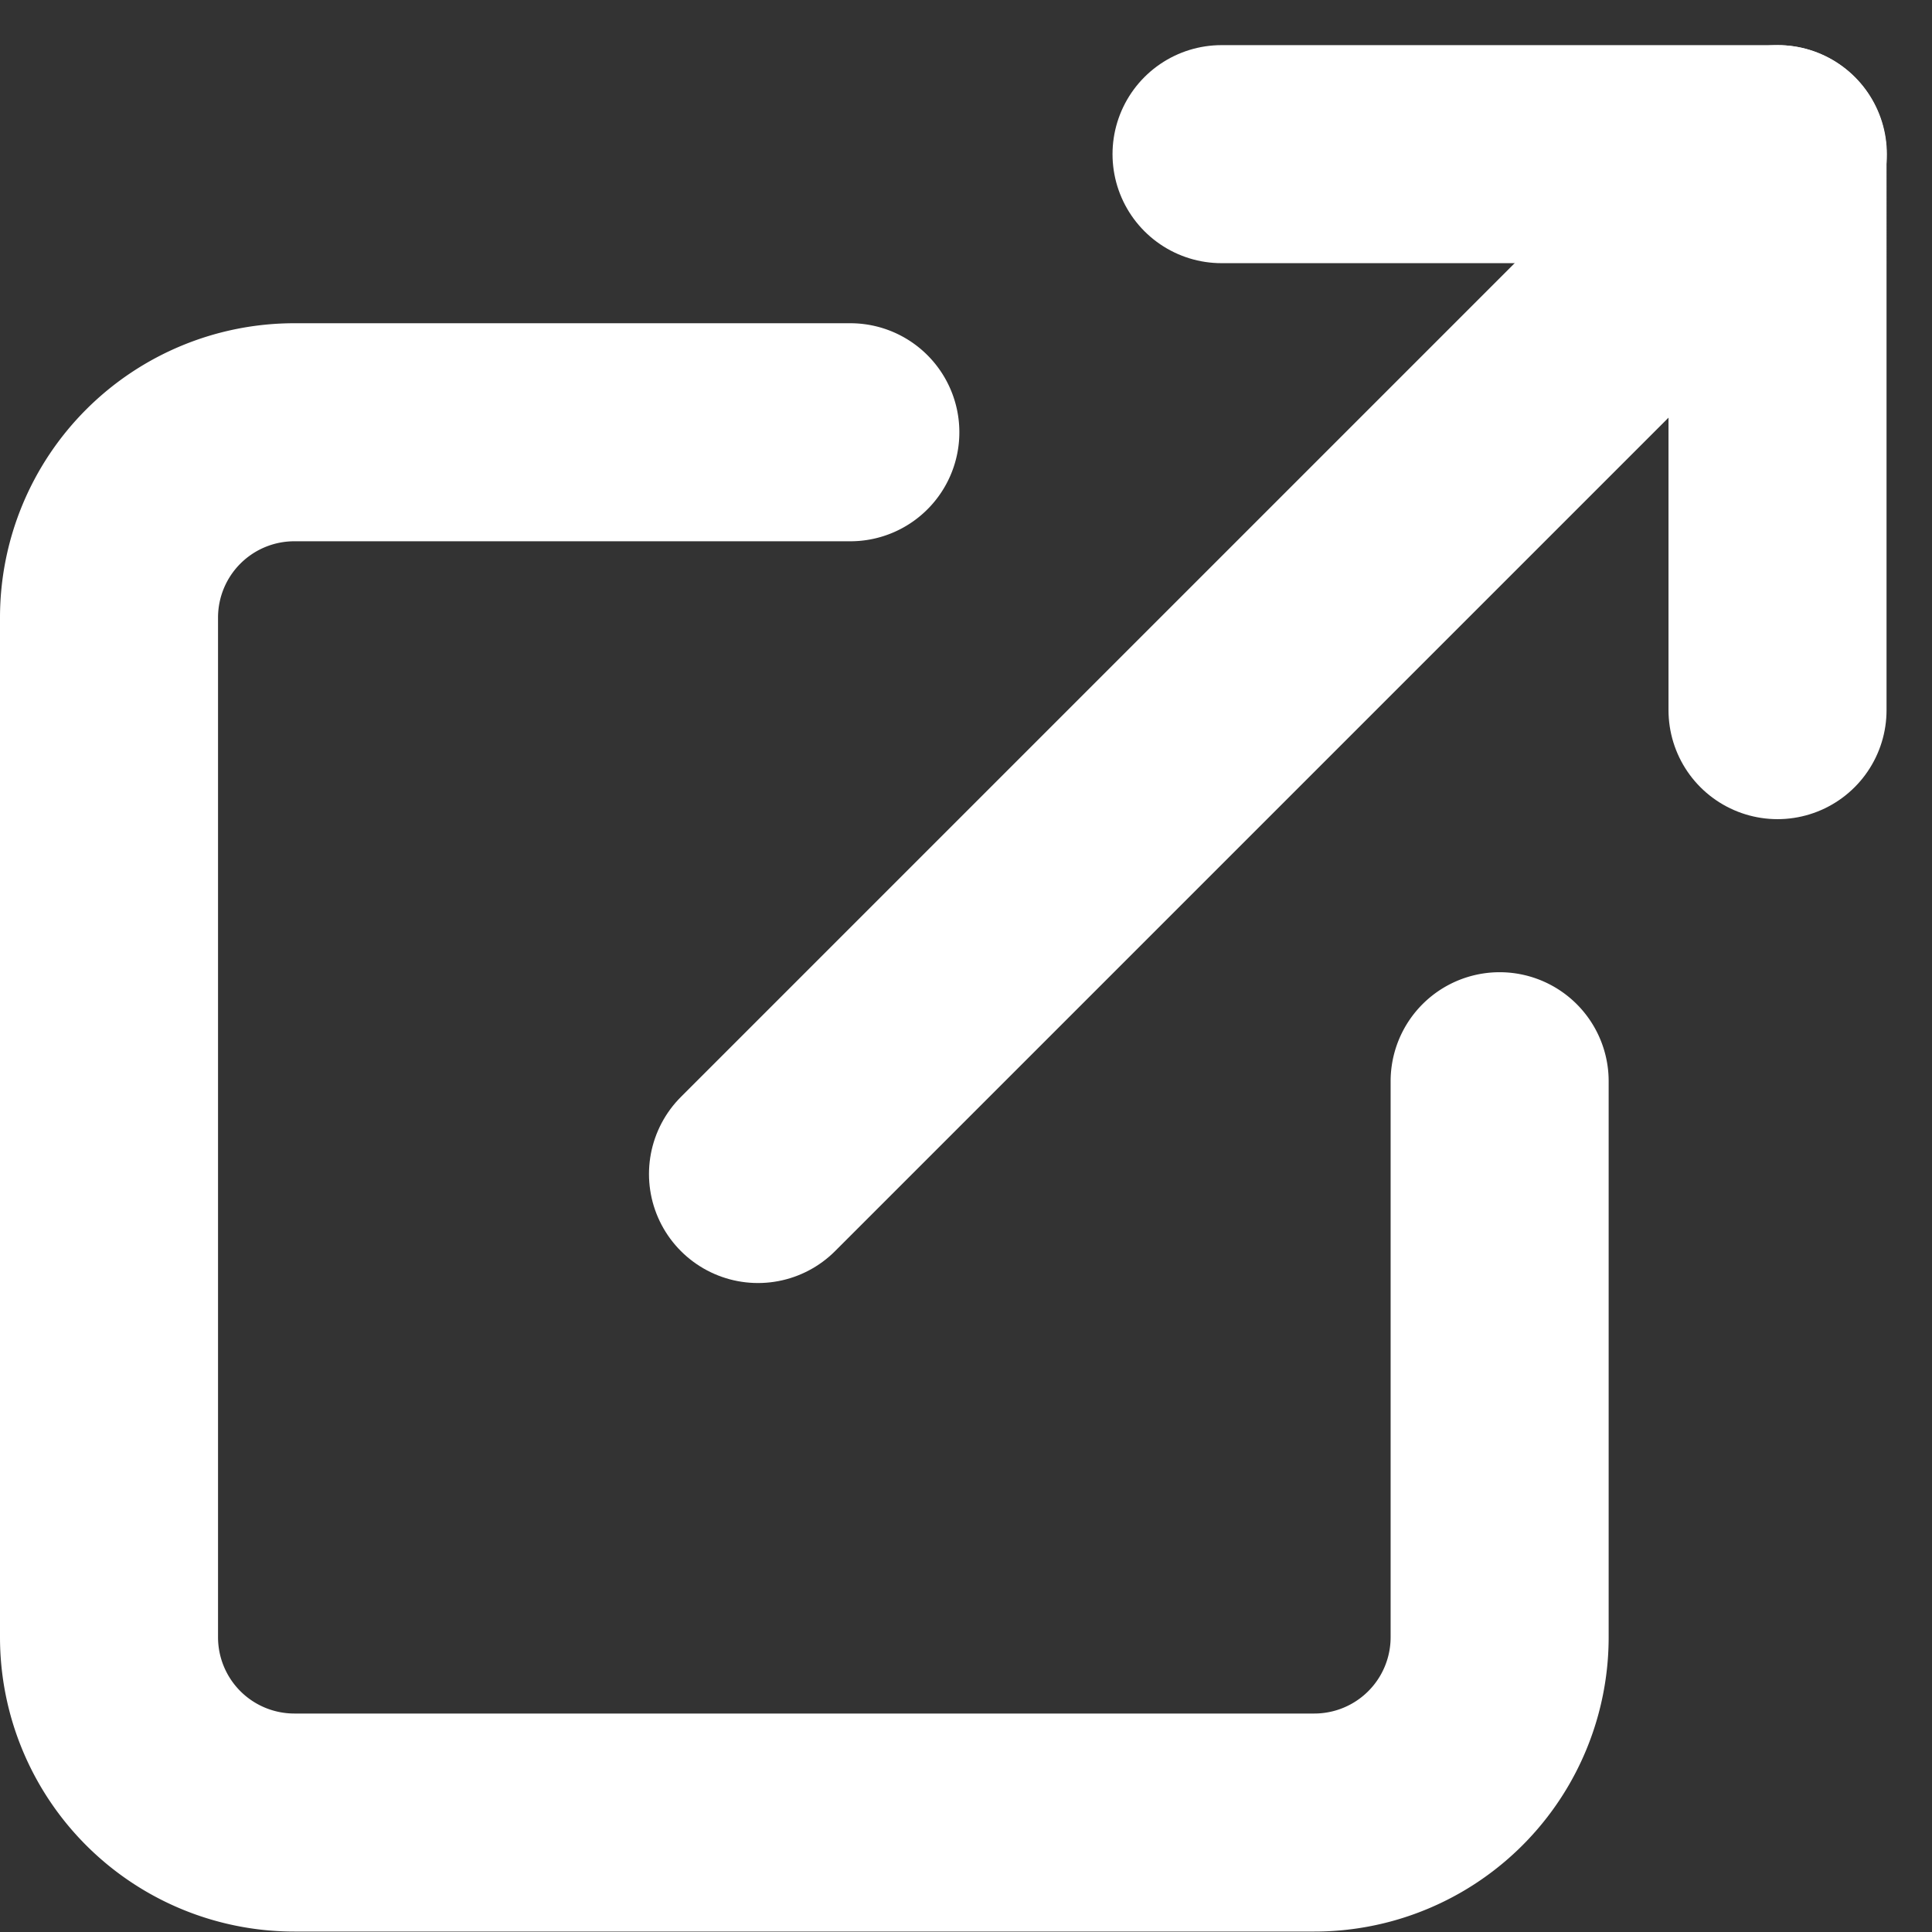
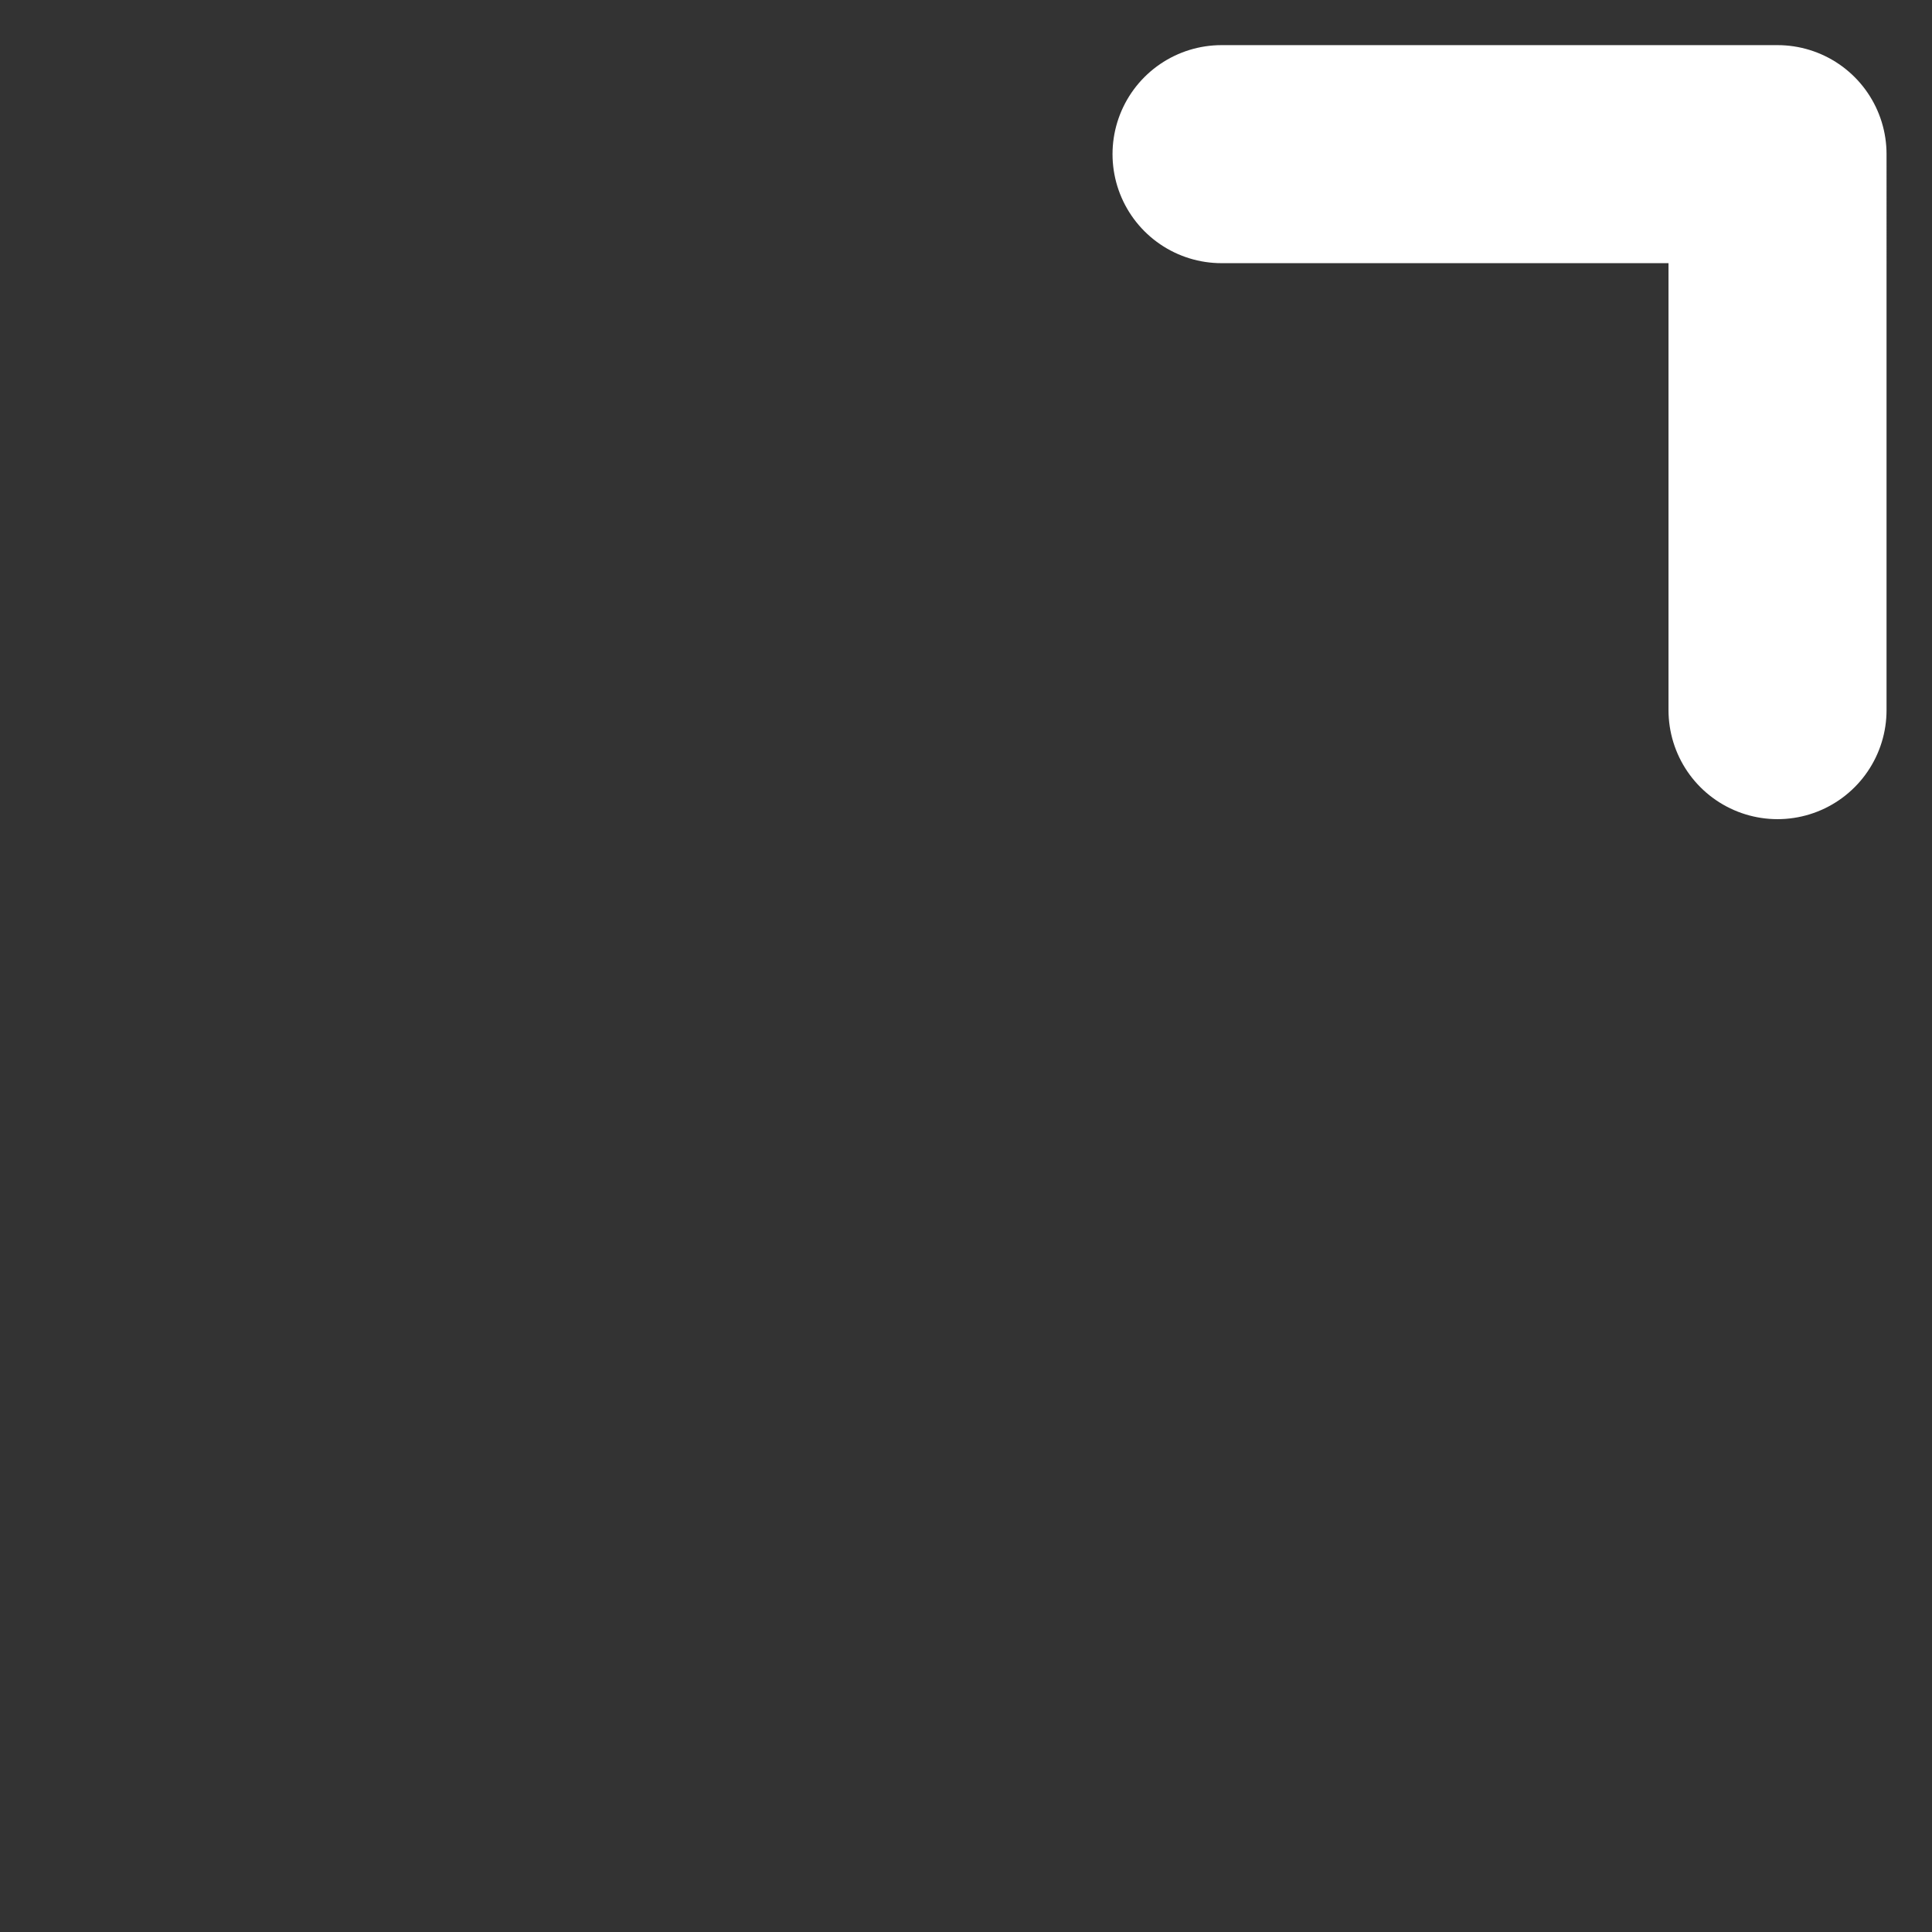
<svg xmlns="http://www.w3.org/2000/svg" width="17.722" height="17.722" viewBox="0 0 17.722 17.722">
  <rect x="0" y="0" width="17.722" height="17.722" fill="#333333" stroke="none" />
  <g id="Icon_feather-external-link" data-name="Icon feather-external-link" transform="translate(1 1.414)">
-     <path id="Path_4" data-name="Path 4" d="M17.256,14.953v5.1a1.7,1.7,0,0,1-1.7,1.7H6.2a1.7,1.7,0,0,1-1.7-1.7V10.7A1.7,1.7,0,0,1,6.2,9h5.1" transform="translate(-4.5 -6.449)" fill="none" stroke="#fff" stroke-linecap="round" stroke-linejoin="round" stroke-width="2" />
    <path id="Path_5" data-name="Path 5" d="M22.5,4.5h5.1V9.6" transform="translate(-12.295 -4.5)" fill="none" stroke="#fff" stroke-linecap="round" stroke-linejoin="round" stroke-width="2" />
-     <path id="Path_6" data-name="Path 6" d="M15,13.855,24.355,4.5" transform="translate(-9.047 -4.5)" fill="none" stroke="#fff" stroke-linecap="round" stroke-linejoin="round" stroke-width="2" />
  </g>
</svg>